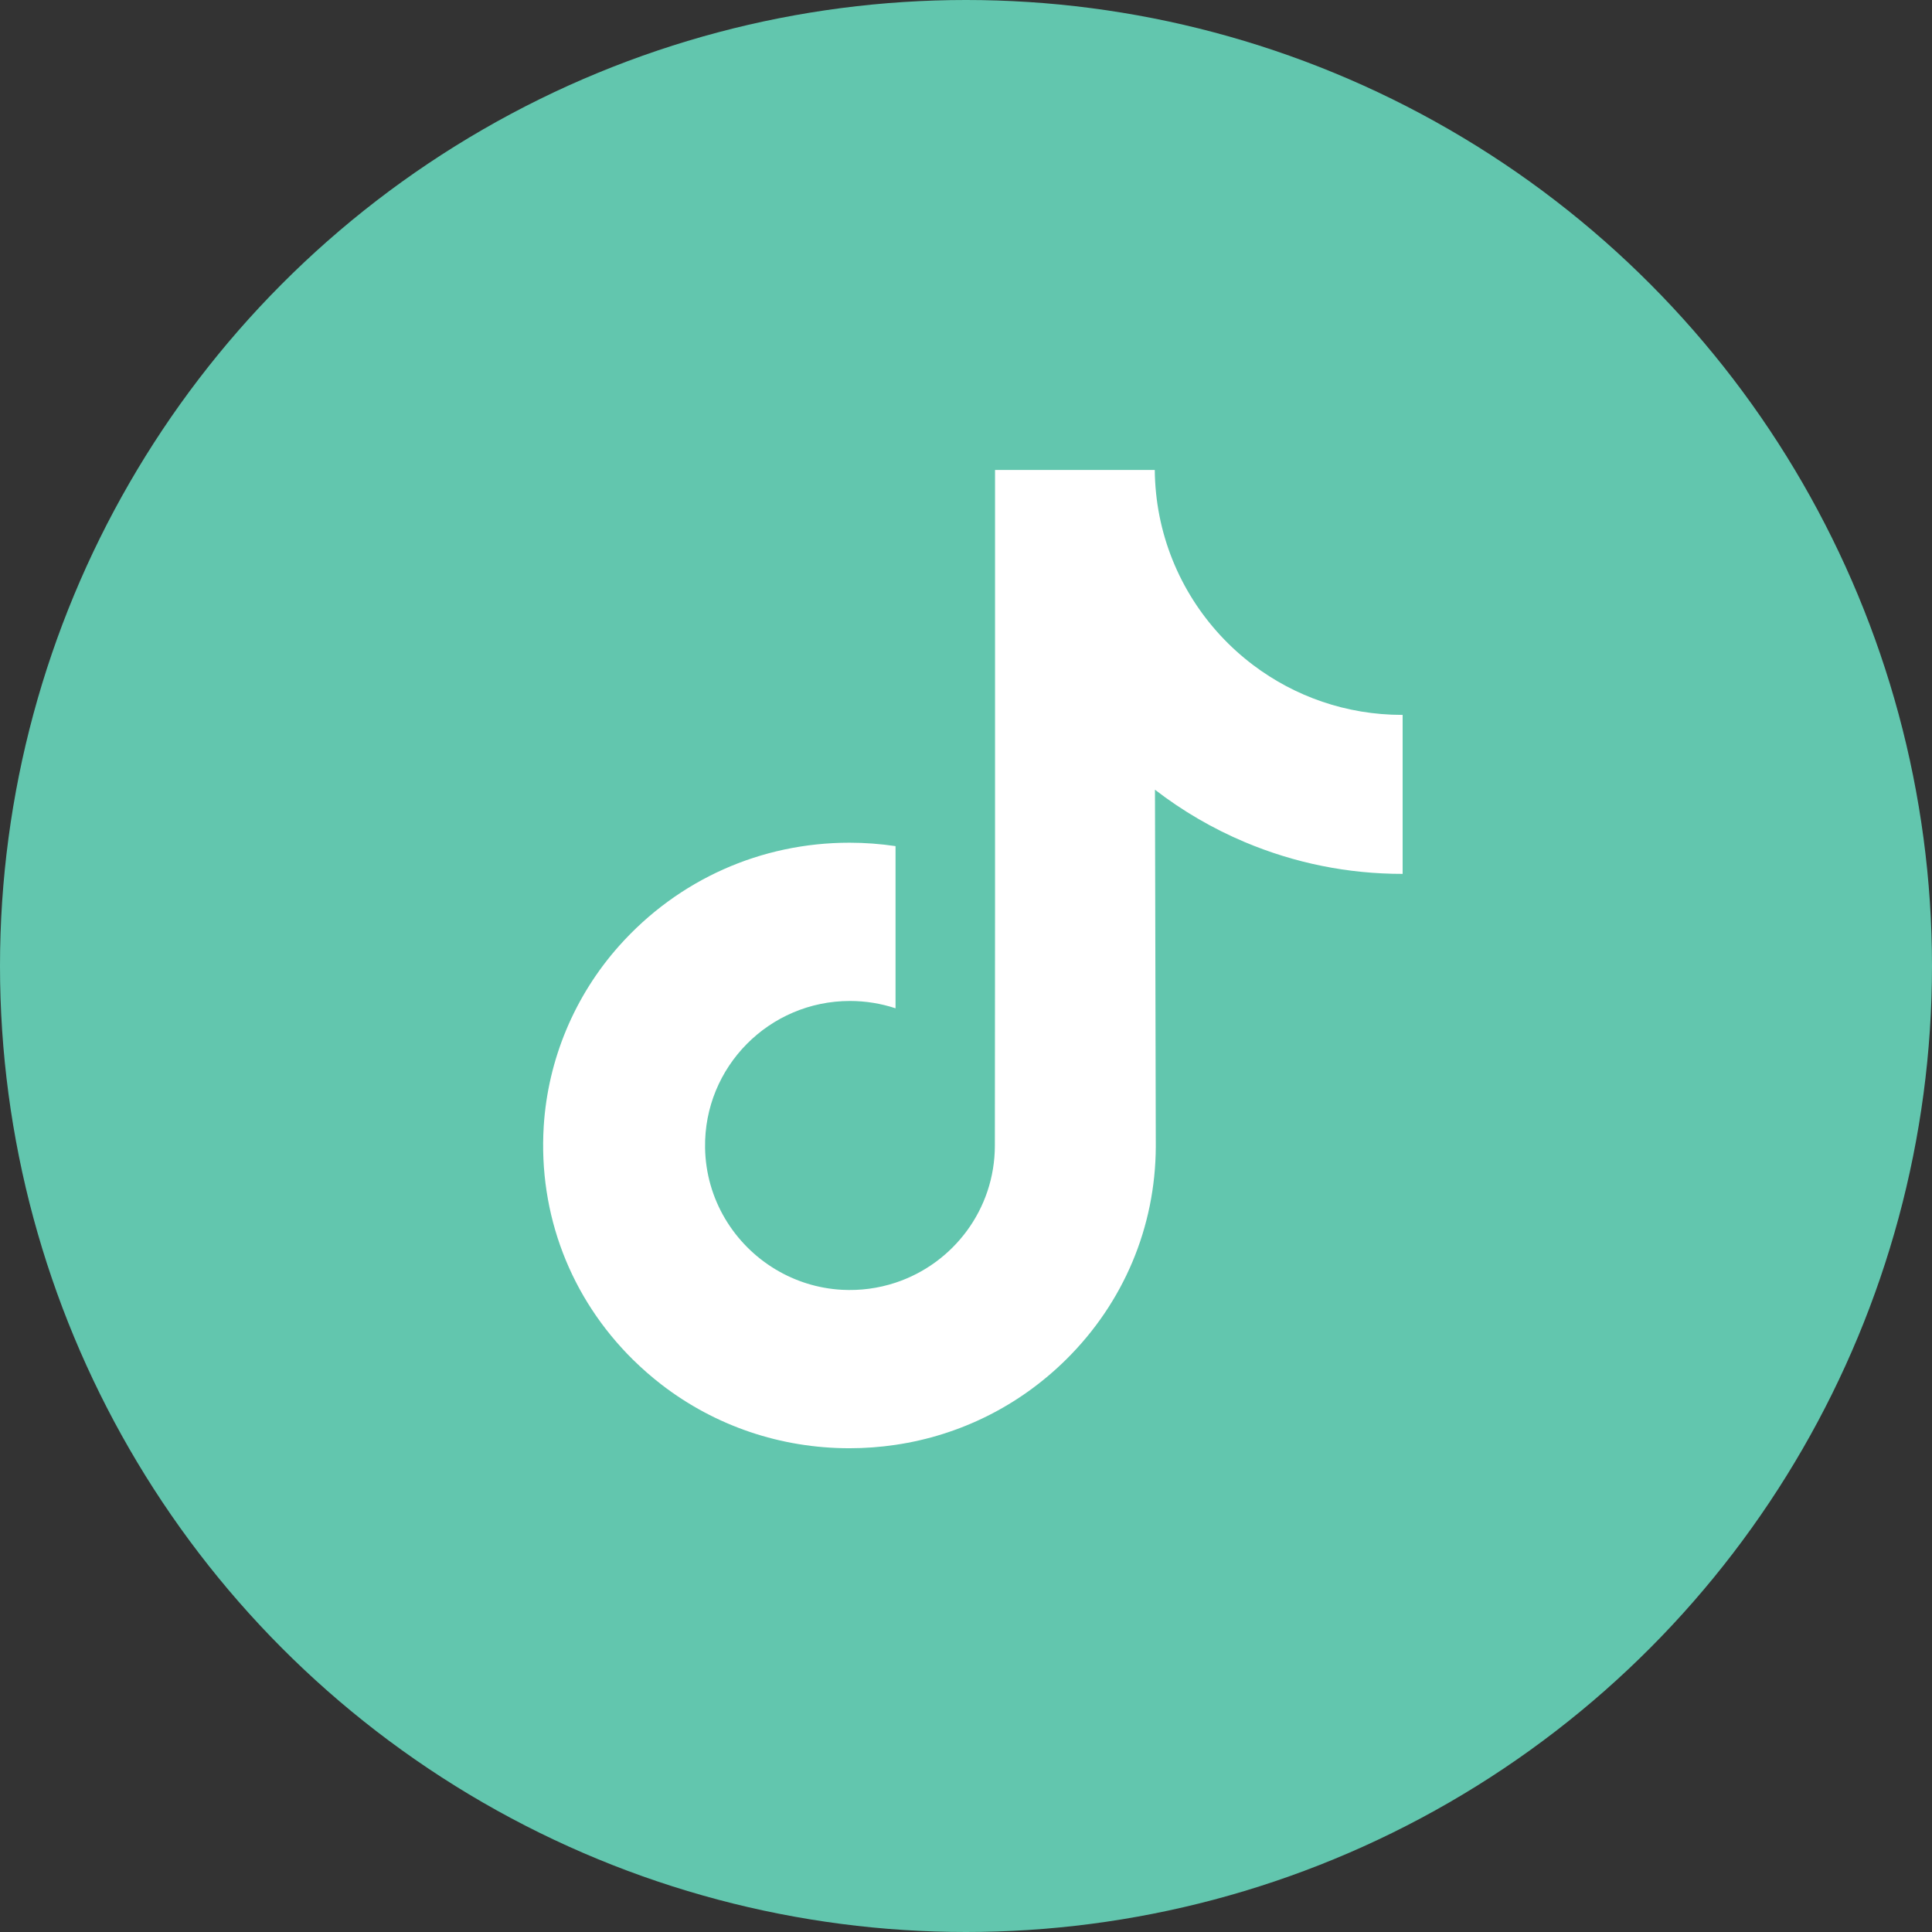
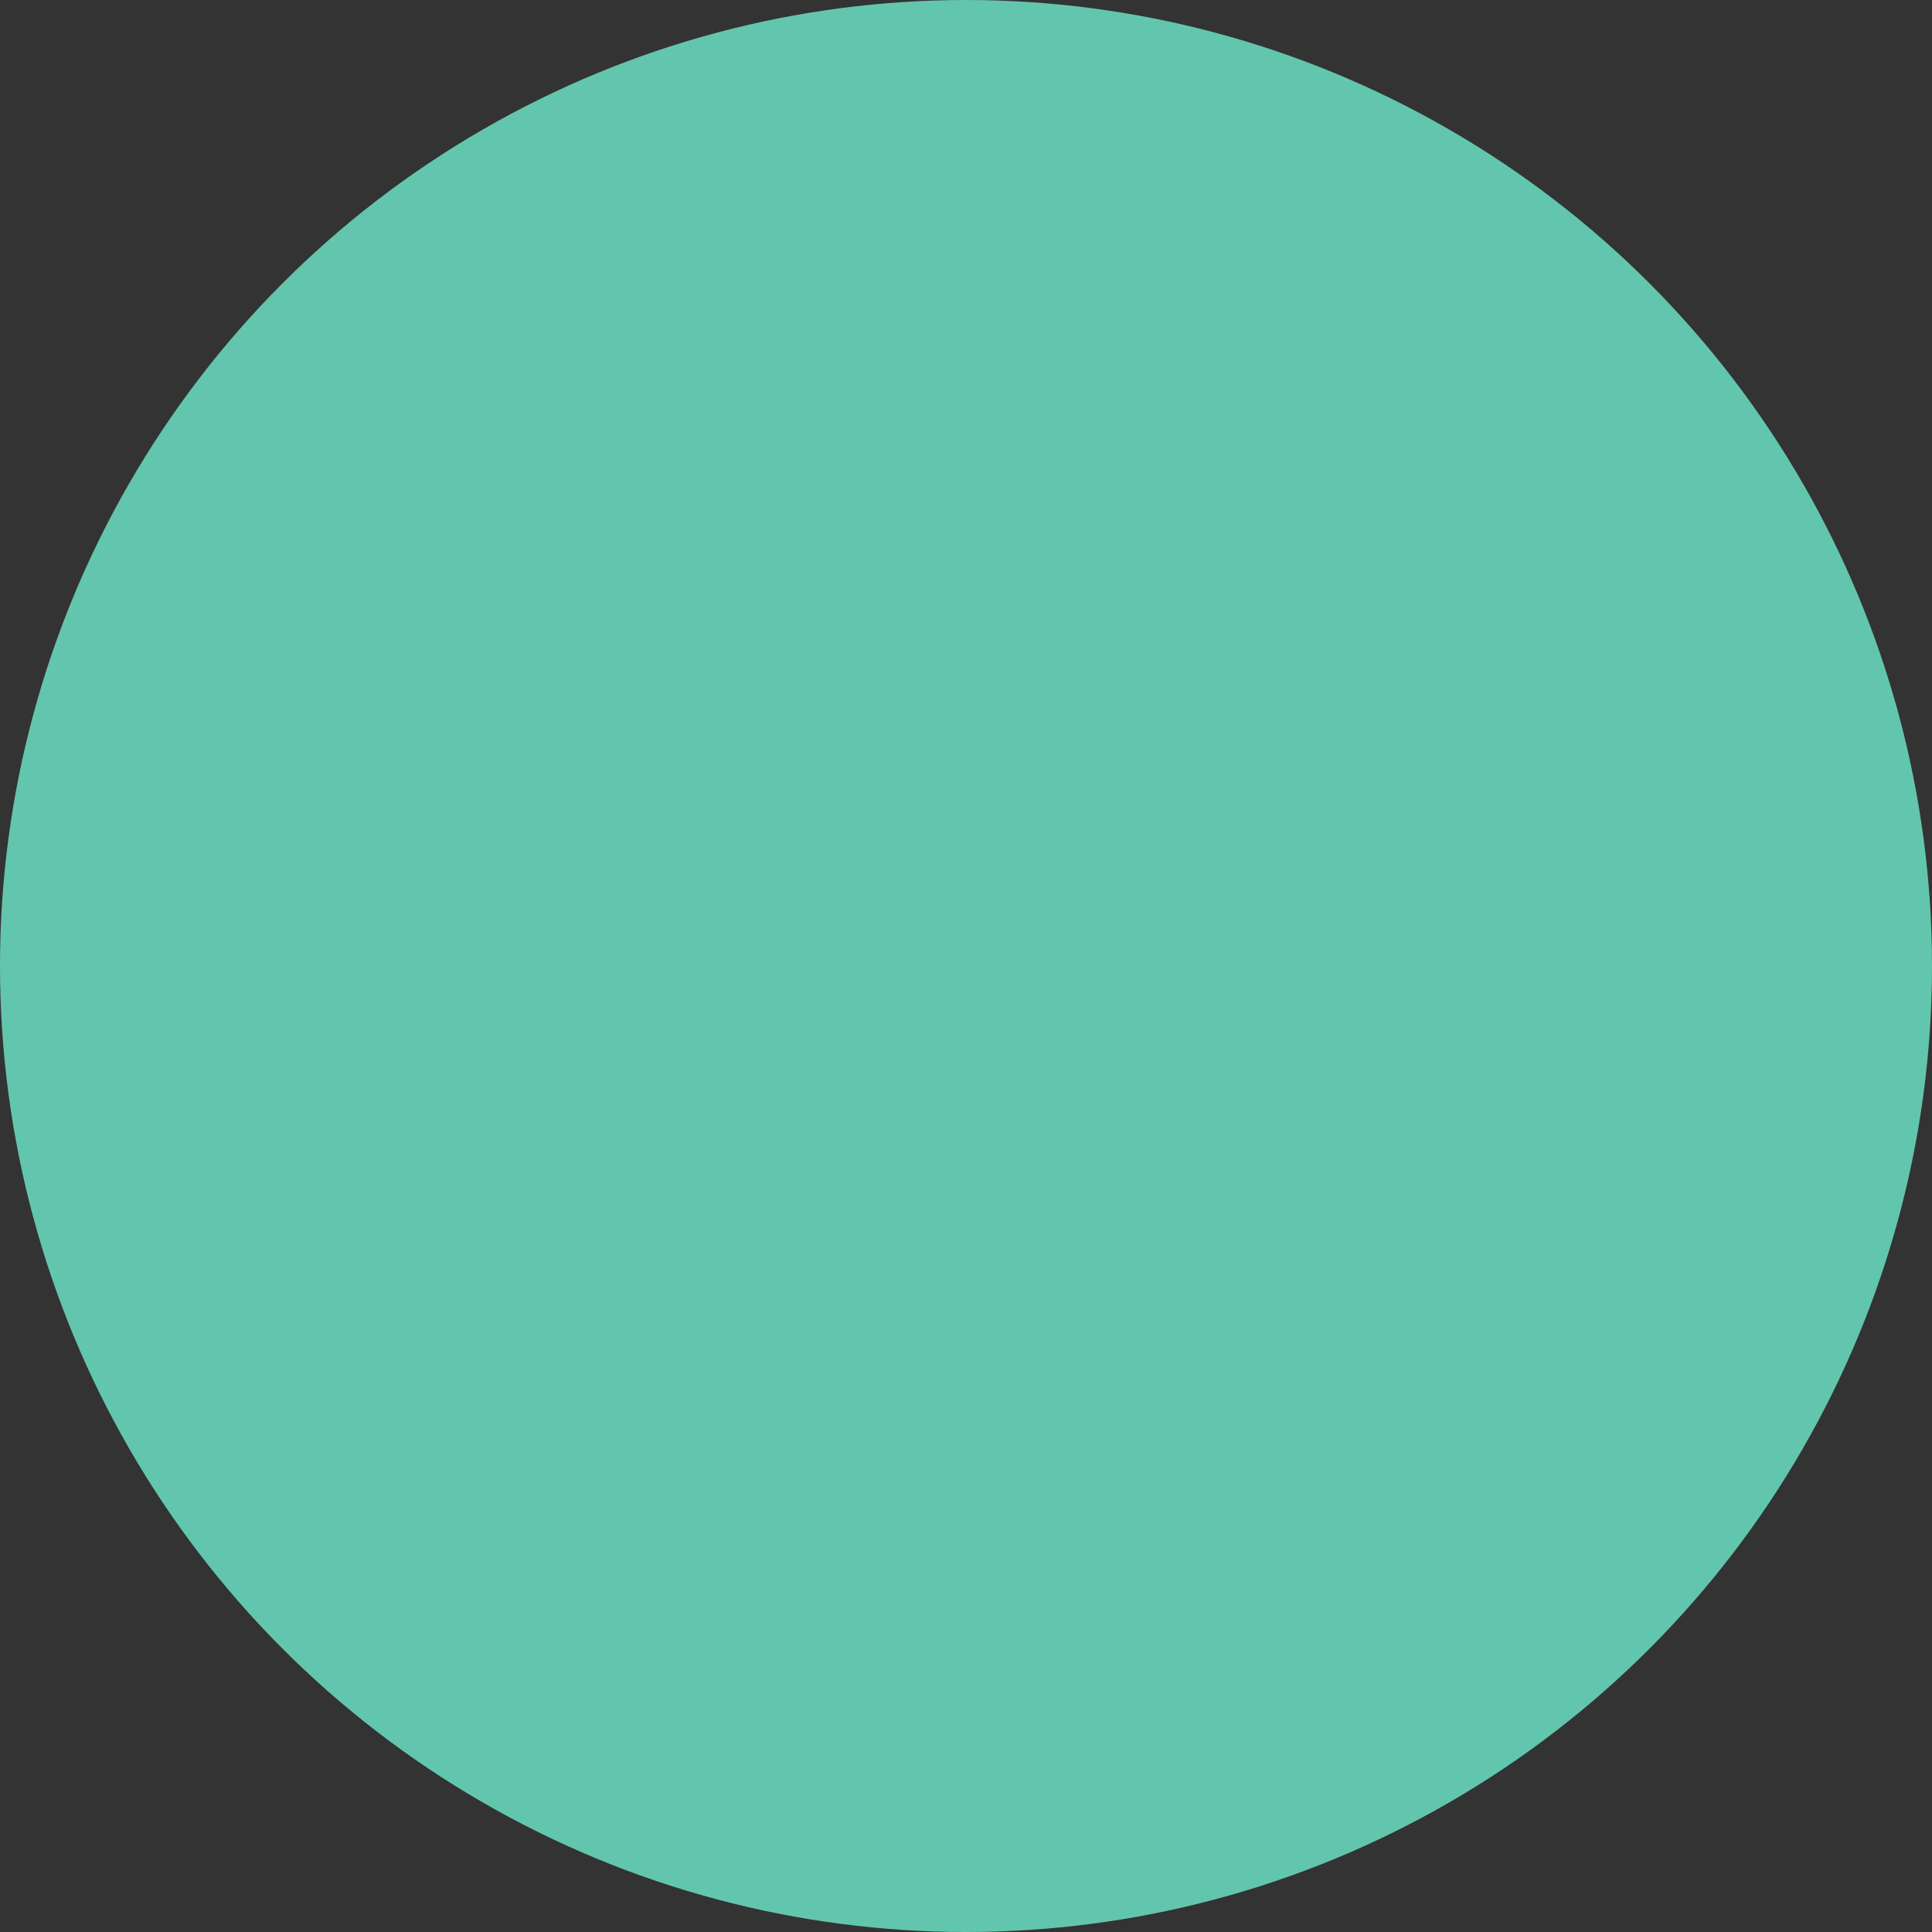
<svg xmlns="http://www.w3.org/2000/svg" width="140" height="140" viewBox="0 0 140 140" fill="none">
  <rect x="0" y="0" width="140" height="140" fill="#333333" stroke="none" />
  <circle cx="70" cy="70" r="70" fill="#62C6AE" />
-   <path d="M101.607 51.804C97.555 51.804 93.816 50.462 90.814 48.197C87.371 45.601 84.897 41.794 84.023 37.404C83.804 36.301 83.689 35.179 83.679 34.054H72.104V65.683L72.091 83.007C72.091 87.638 69.074 91.566 64.894 92.947C63.641 93.361 62.322 93.536 61.005 93.463C59.263 93.367 57.631 92.841 56.213 91.993C53.194 90.187 51.147 86.912 51.092 83.165C51.004 77.309 55.738 72.534 61.59 72.534C62.745 72.534 63.855 72.723 64.894 73.065V61.313C63.798 61.151 62.683 61.066 61.556 61.066C55.15 61.066 49.16 63.729 44.878 68.525C41.641 72.15 39.7 76.775 39.4 81.624C39.008 87.995 41.339 94.051 45.859 98.519C46.524 99.174 47.221 99.783 47.95 100.345C51.826 103.328 56.565 104.945 61.556 104.945C62.683 104.945 63.798 104.861 64.894 104.699C69.556 104.009 73.857 101.874 77.252 98.519C81.423 94.396 83.728 88.922 83.753 83.097L83.693 57.226C85.688 58.765 87.873 60.039 90.194 61.018C93.826 62.55 97.677 63.326 101.64 63.325V51.801C101.643 51.804 101.61 51.804 101.607 51.804Z" fill="white" />
</svg>